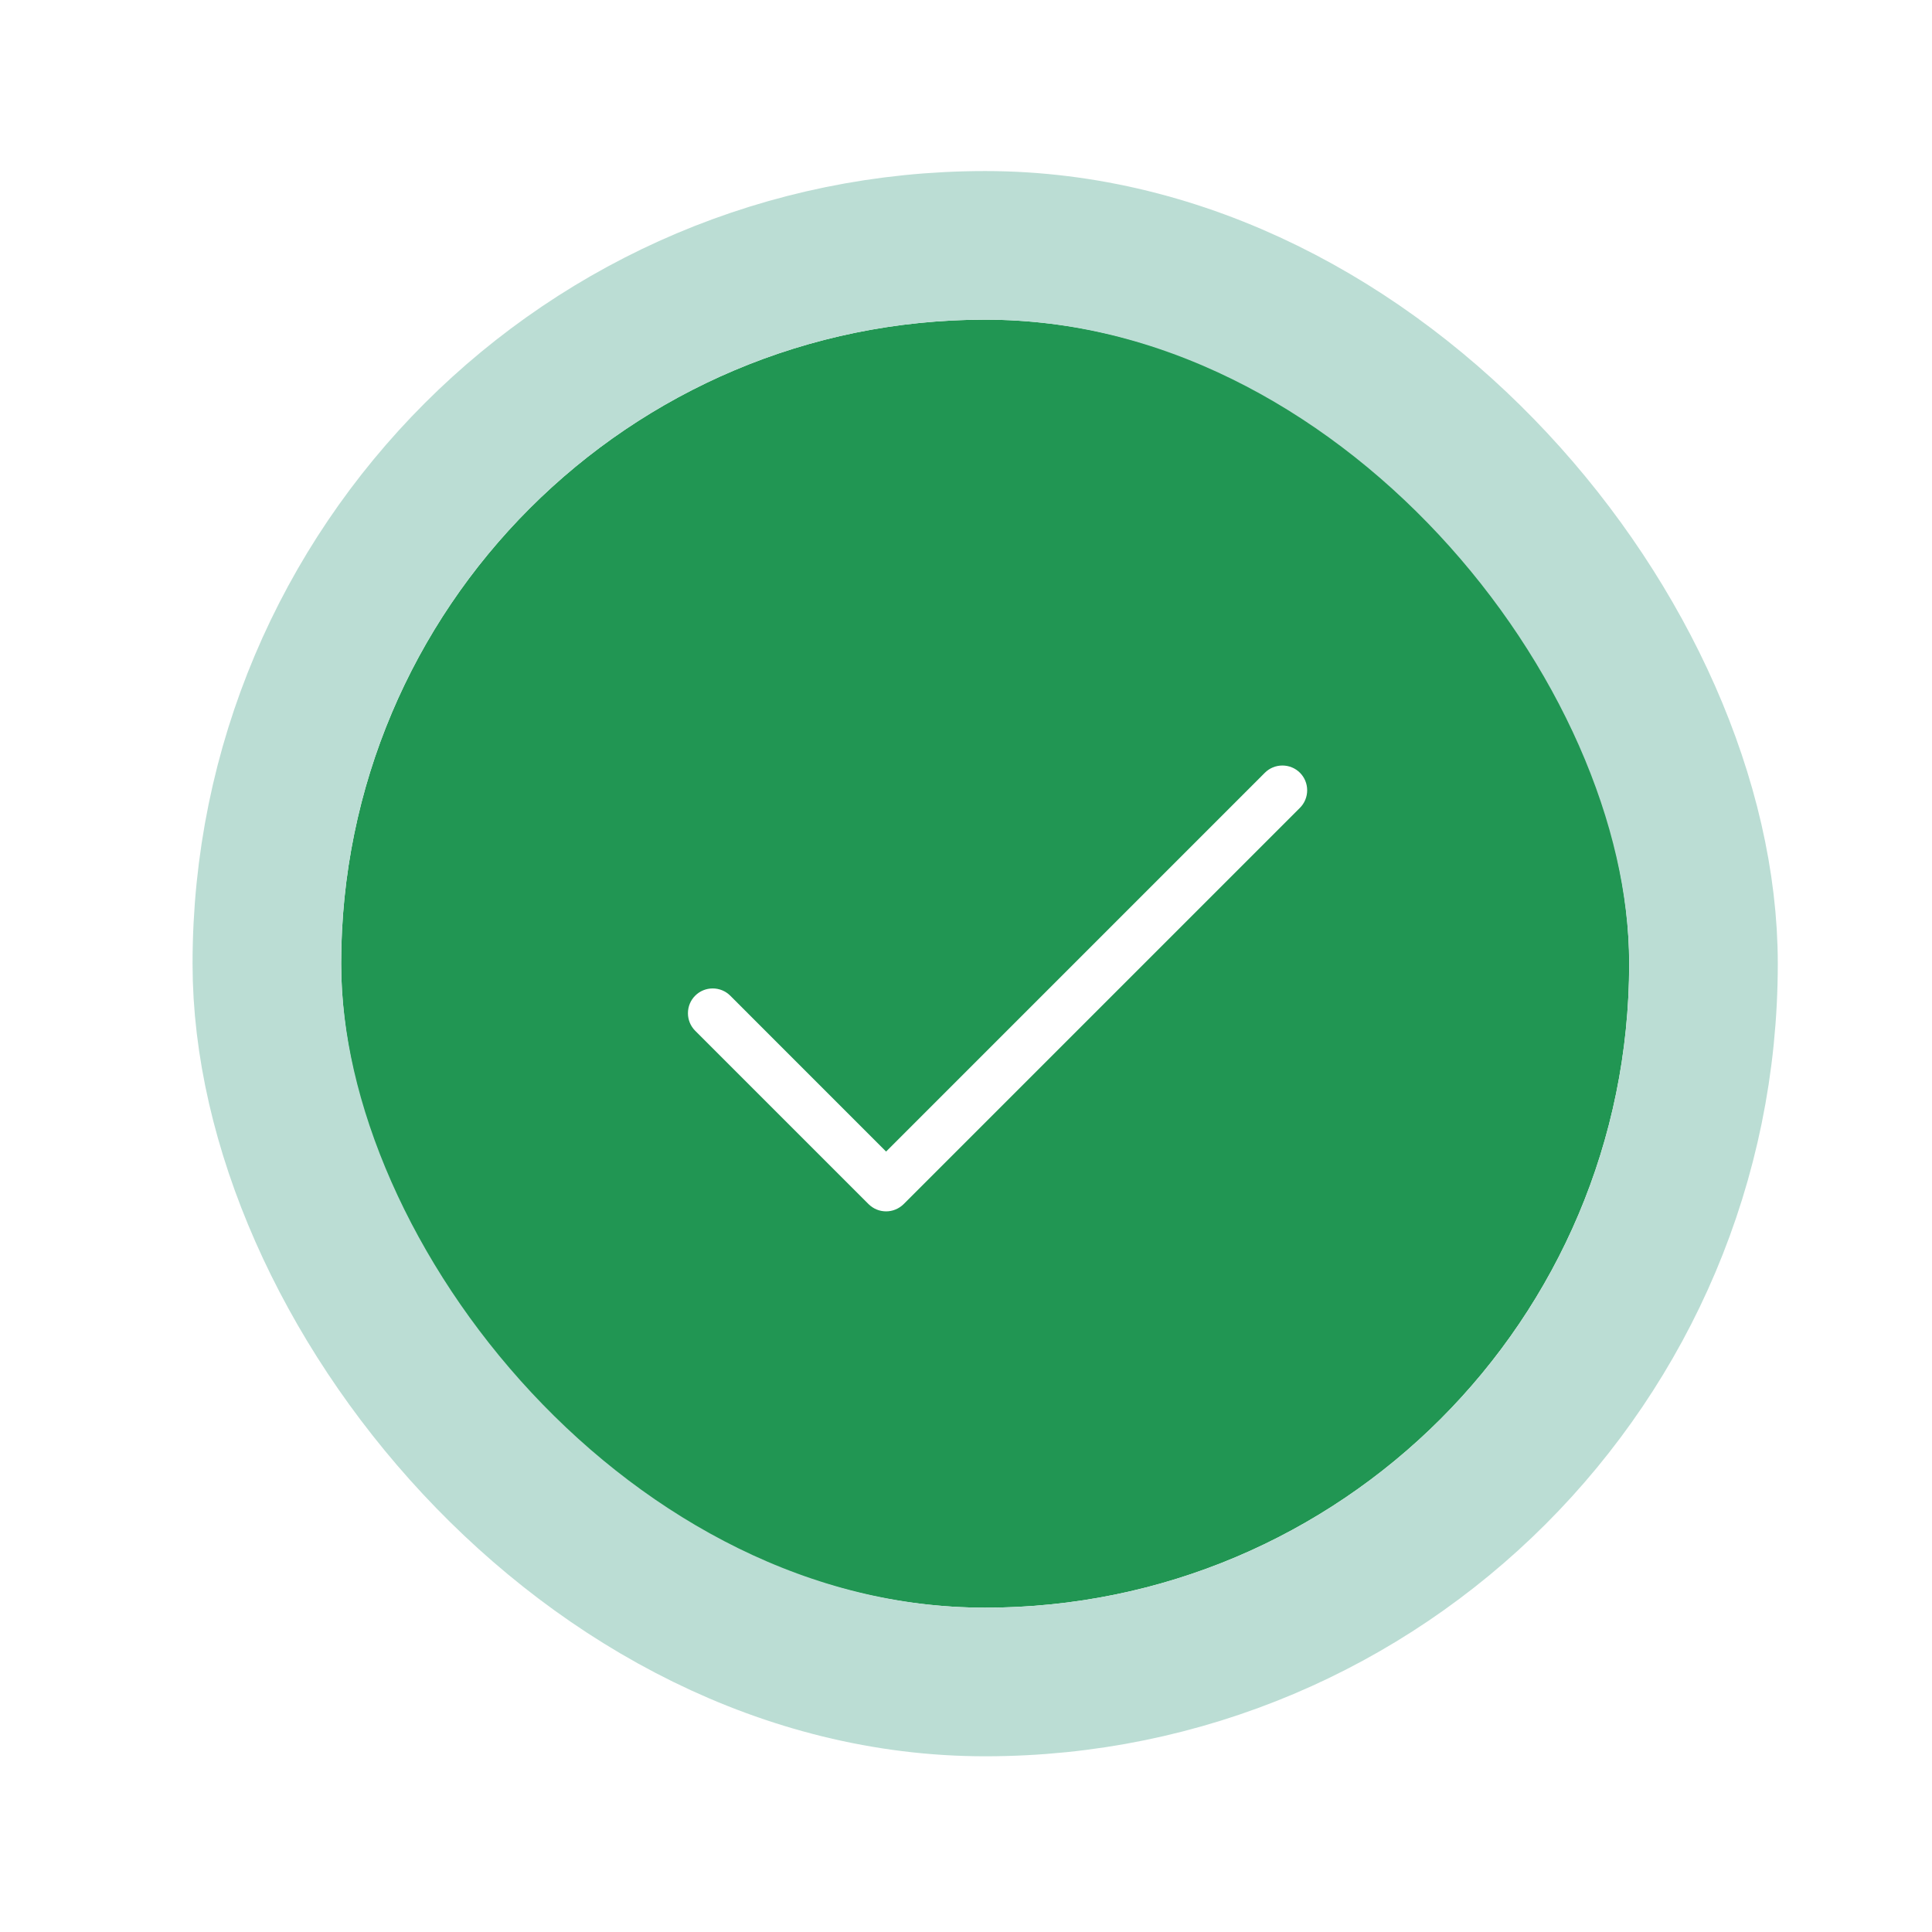
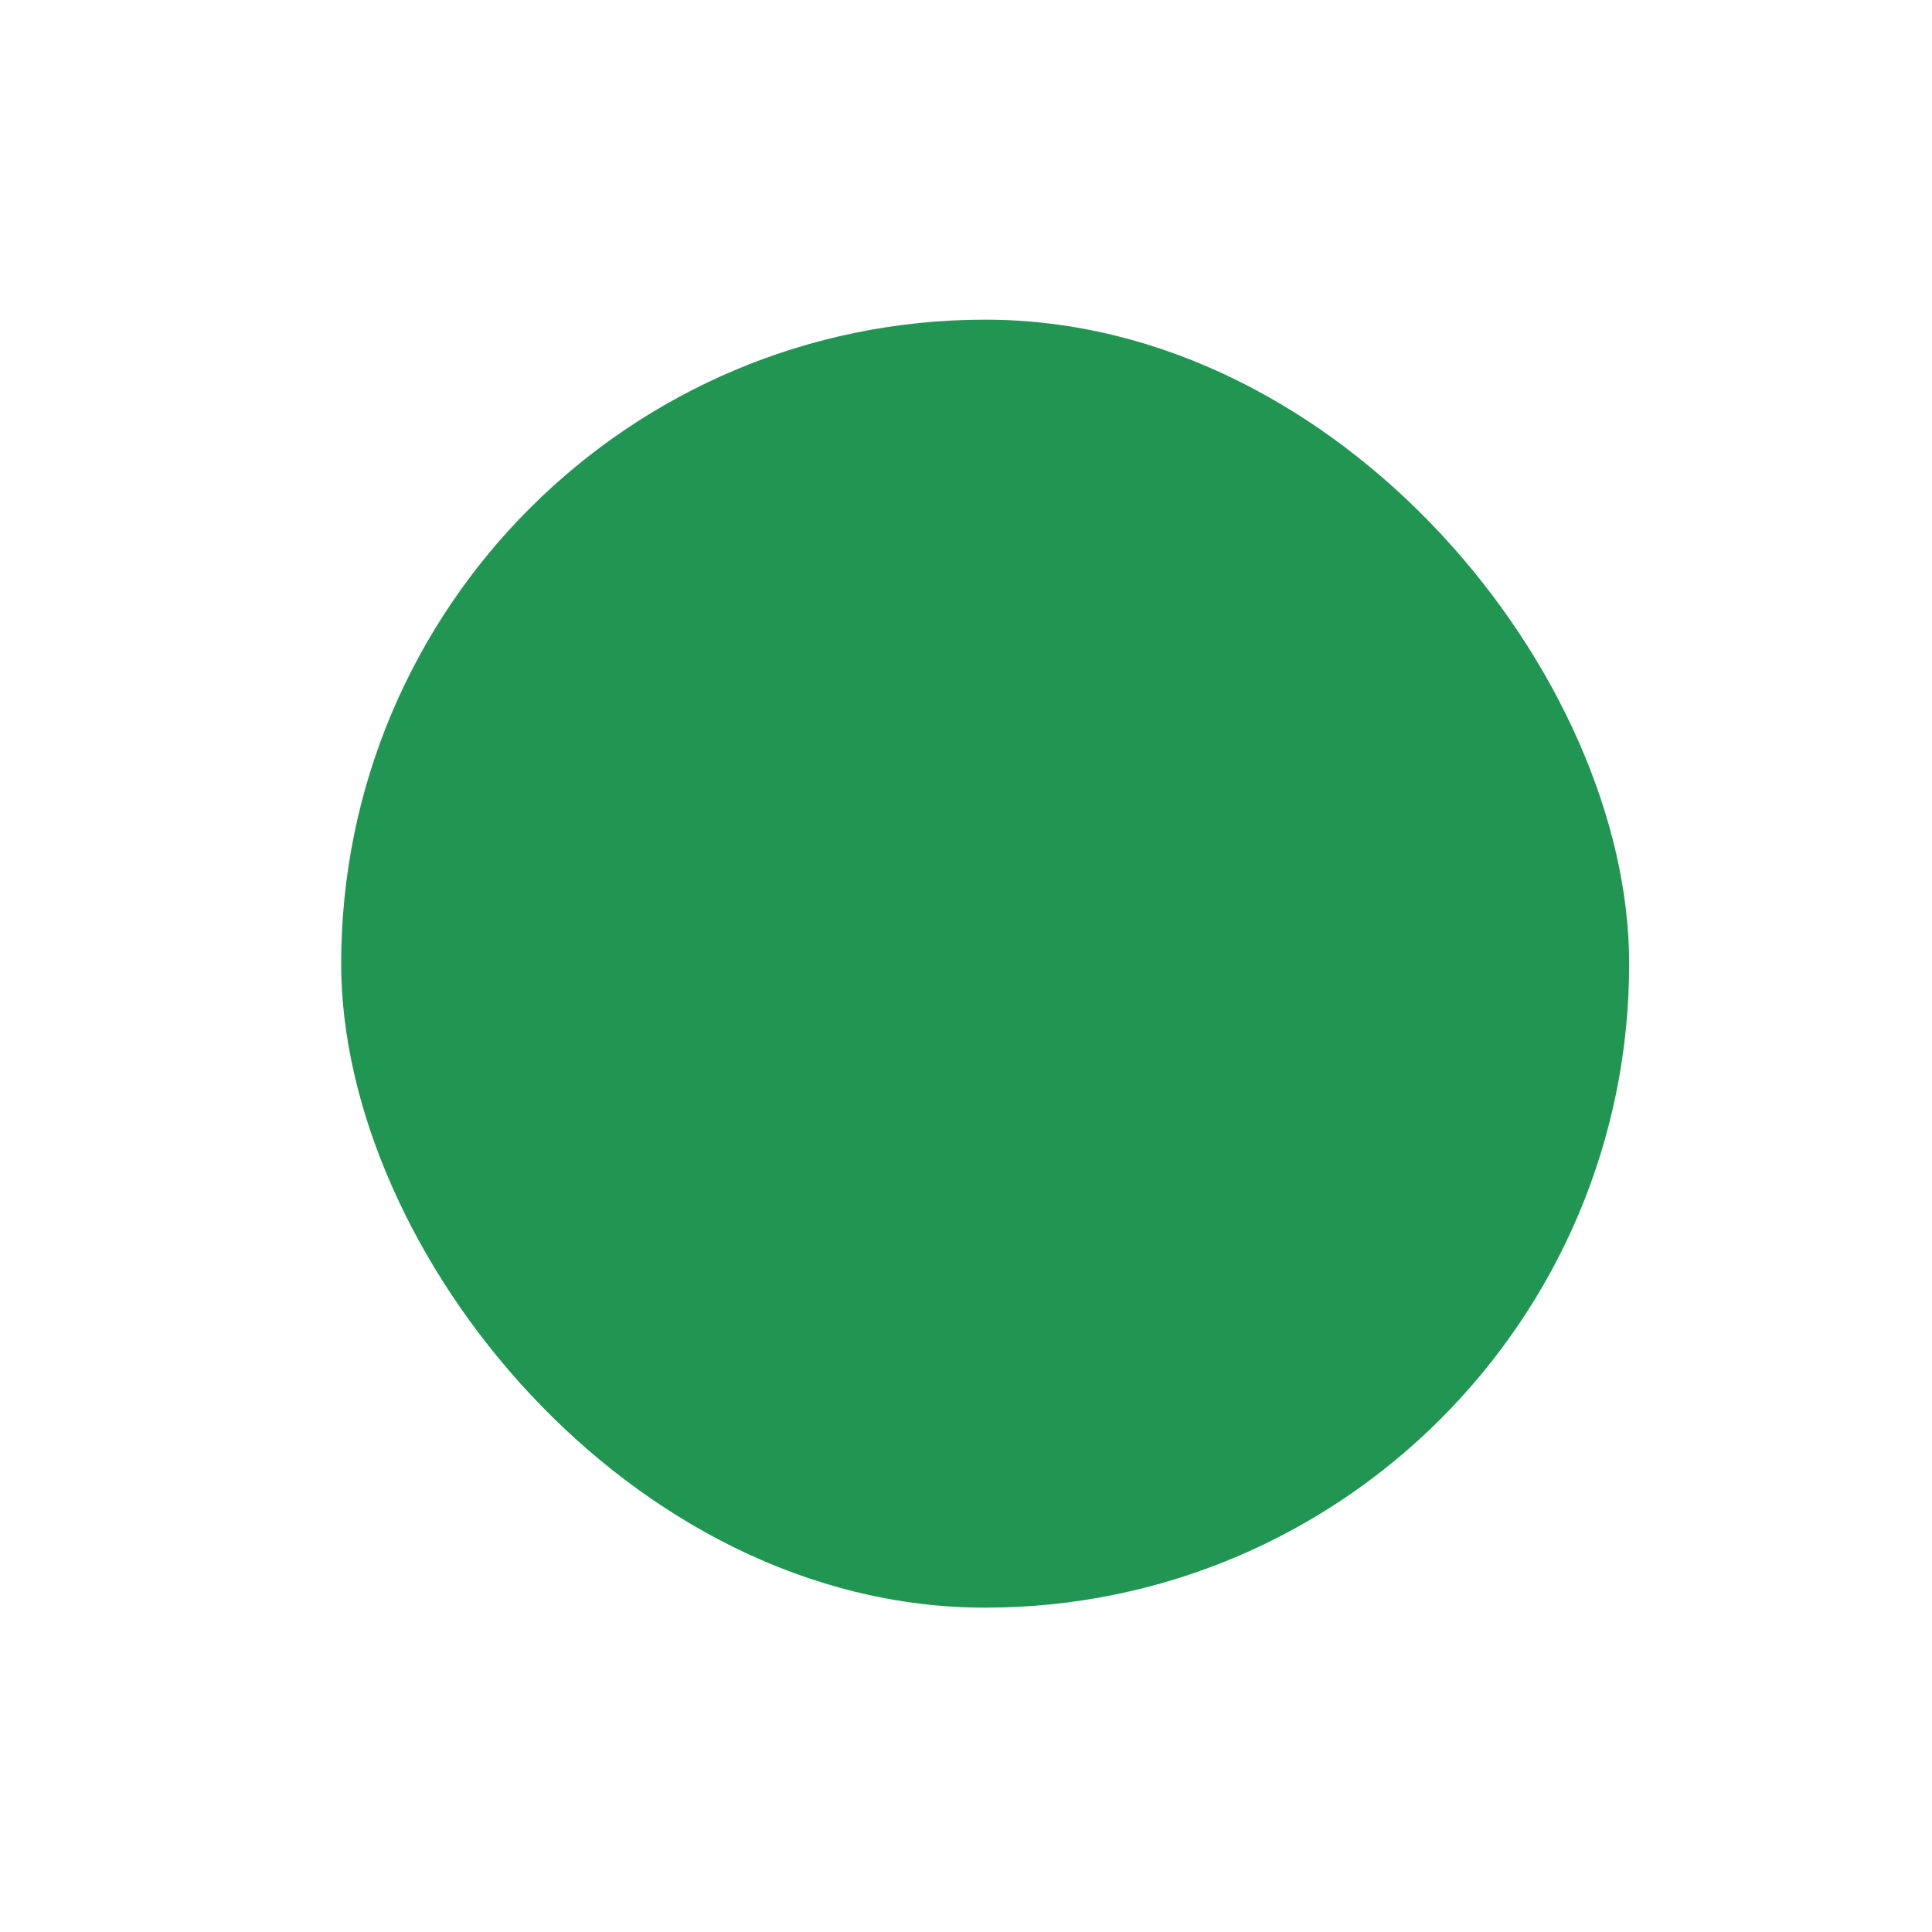
<svg xmlns="http://www.w3.org/2000/svg" width="39" height="39" viewBox="0 0 39 39" fill="none">
  <g filter="url(#filter0_d_8_1525)">
    <rect x="6.887" y="6.453" width="26" height="26" rx="13" fill="#219653" />
-     <rect x="5.387" y="4.953" width="29" height="29" rx="14.5" stroke="#BBDDD4" stroke-width="3" />
-     <path d="M26.241 16.307L18.241 24.307C18.194 24.353 18.139 24.39 18.078 24.415C18.018 24.44 17.953 24.453 17.887 24.453C17.821 24.453 17.756 24.44 17.695 24.415C17.635 24.39 17.58 24.353 17.533 24.307L14.033 20.807C13.939 20.713 13.887 20.586 13.887 20.453C13.887 20.32 13.939 20.193 14.033 20.099C14.127 20.005 14.254 19.953 14.387 19.953C14.52 19.953 14.647 20.005 14.741 20.099L17.887 23.246L25.533 15.599C25.627 15.505 25.754 15.453 25.887 15.453C26.02 15.453 26.147 15.505 26.241 15.599C26.335 15.693 26.387 15.82 26.387 15.953C26.387 16.086 26.335 16.213 26.241 16.307Z" fill="white" />
  </g>
  <defs>
    <filter id="filter0_d_8_1525" x="0.887" y="0.453" width="38" height="38" filterUnits="userSpaceOnUse" color-interpolation-filters="sRGB">
      <feFlood flood-opacity="0" result="BackgroundImageFix" />
      <feColorMatrix in="SourceAlpha" type="matrix" values="0 0 0 0 0 0 0 0 0 0 0 0 0 0 0 0 0 0 127 0" result="hardAlpha" />
      <feMorphology radius="3" operator="dilate" in="SourceAlpha" result="effect1_dropShadow_8_1525" />
      <feOffset />
      <feComposite in2="hardAlpha" operator="out" />
      <feColorMatrix type="matrix" values="0 0 0 0 0.129 0 0 0 0 0.588 0 0 0 0 0.325 0 0 0 0.1 0" />
      <feBlend mode="normal" in2="BackgroundImageFix" result="effect1_dropShadow_8_1525" />
      <feBlend mode="normal" in="SourceGraphic" in2="effect1_dropShadow_8_1525" result="shape" />
    </filter>
  </defs>
</svg>